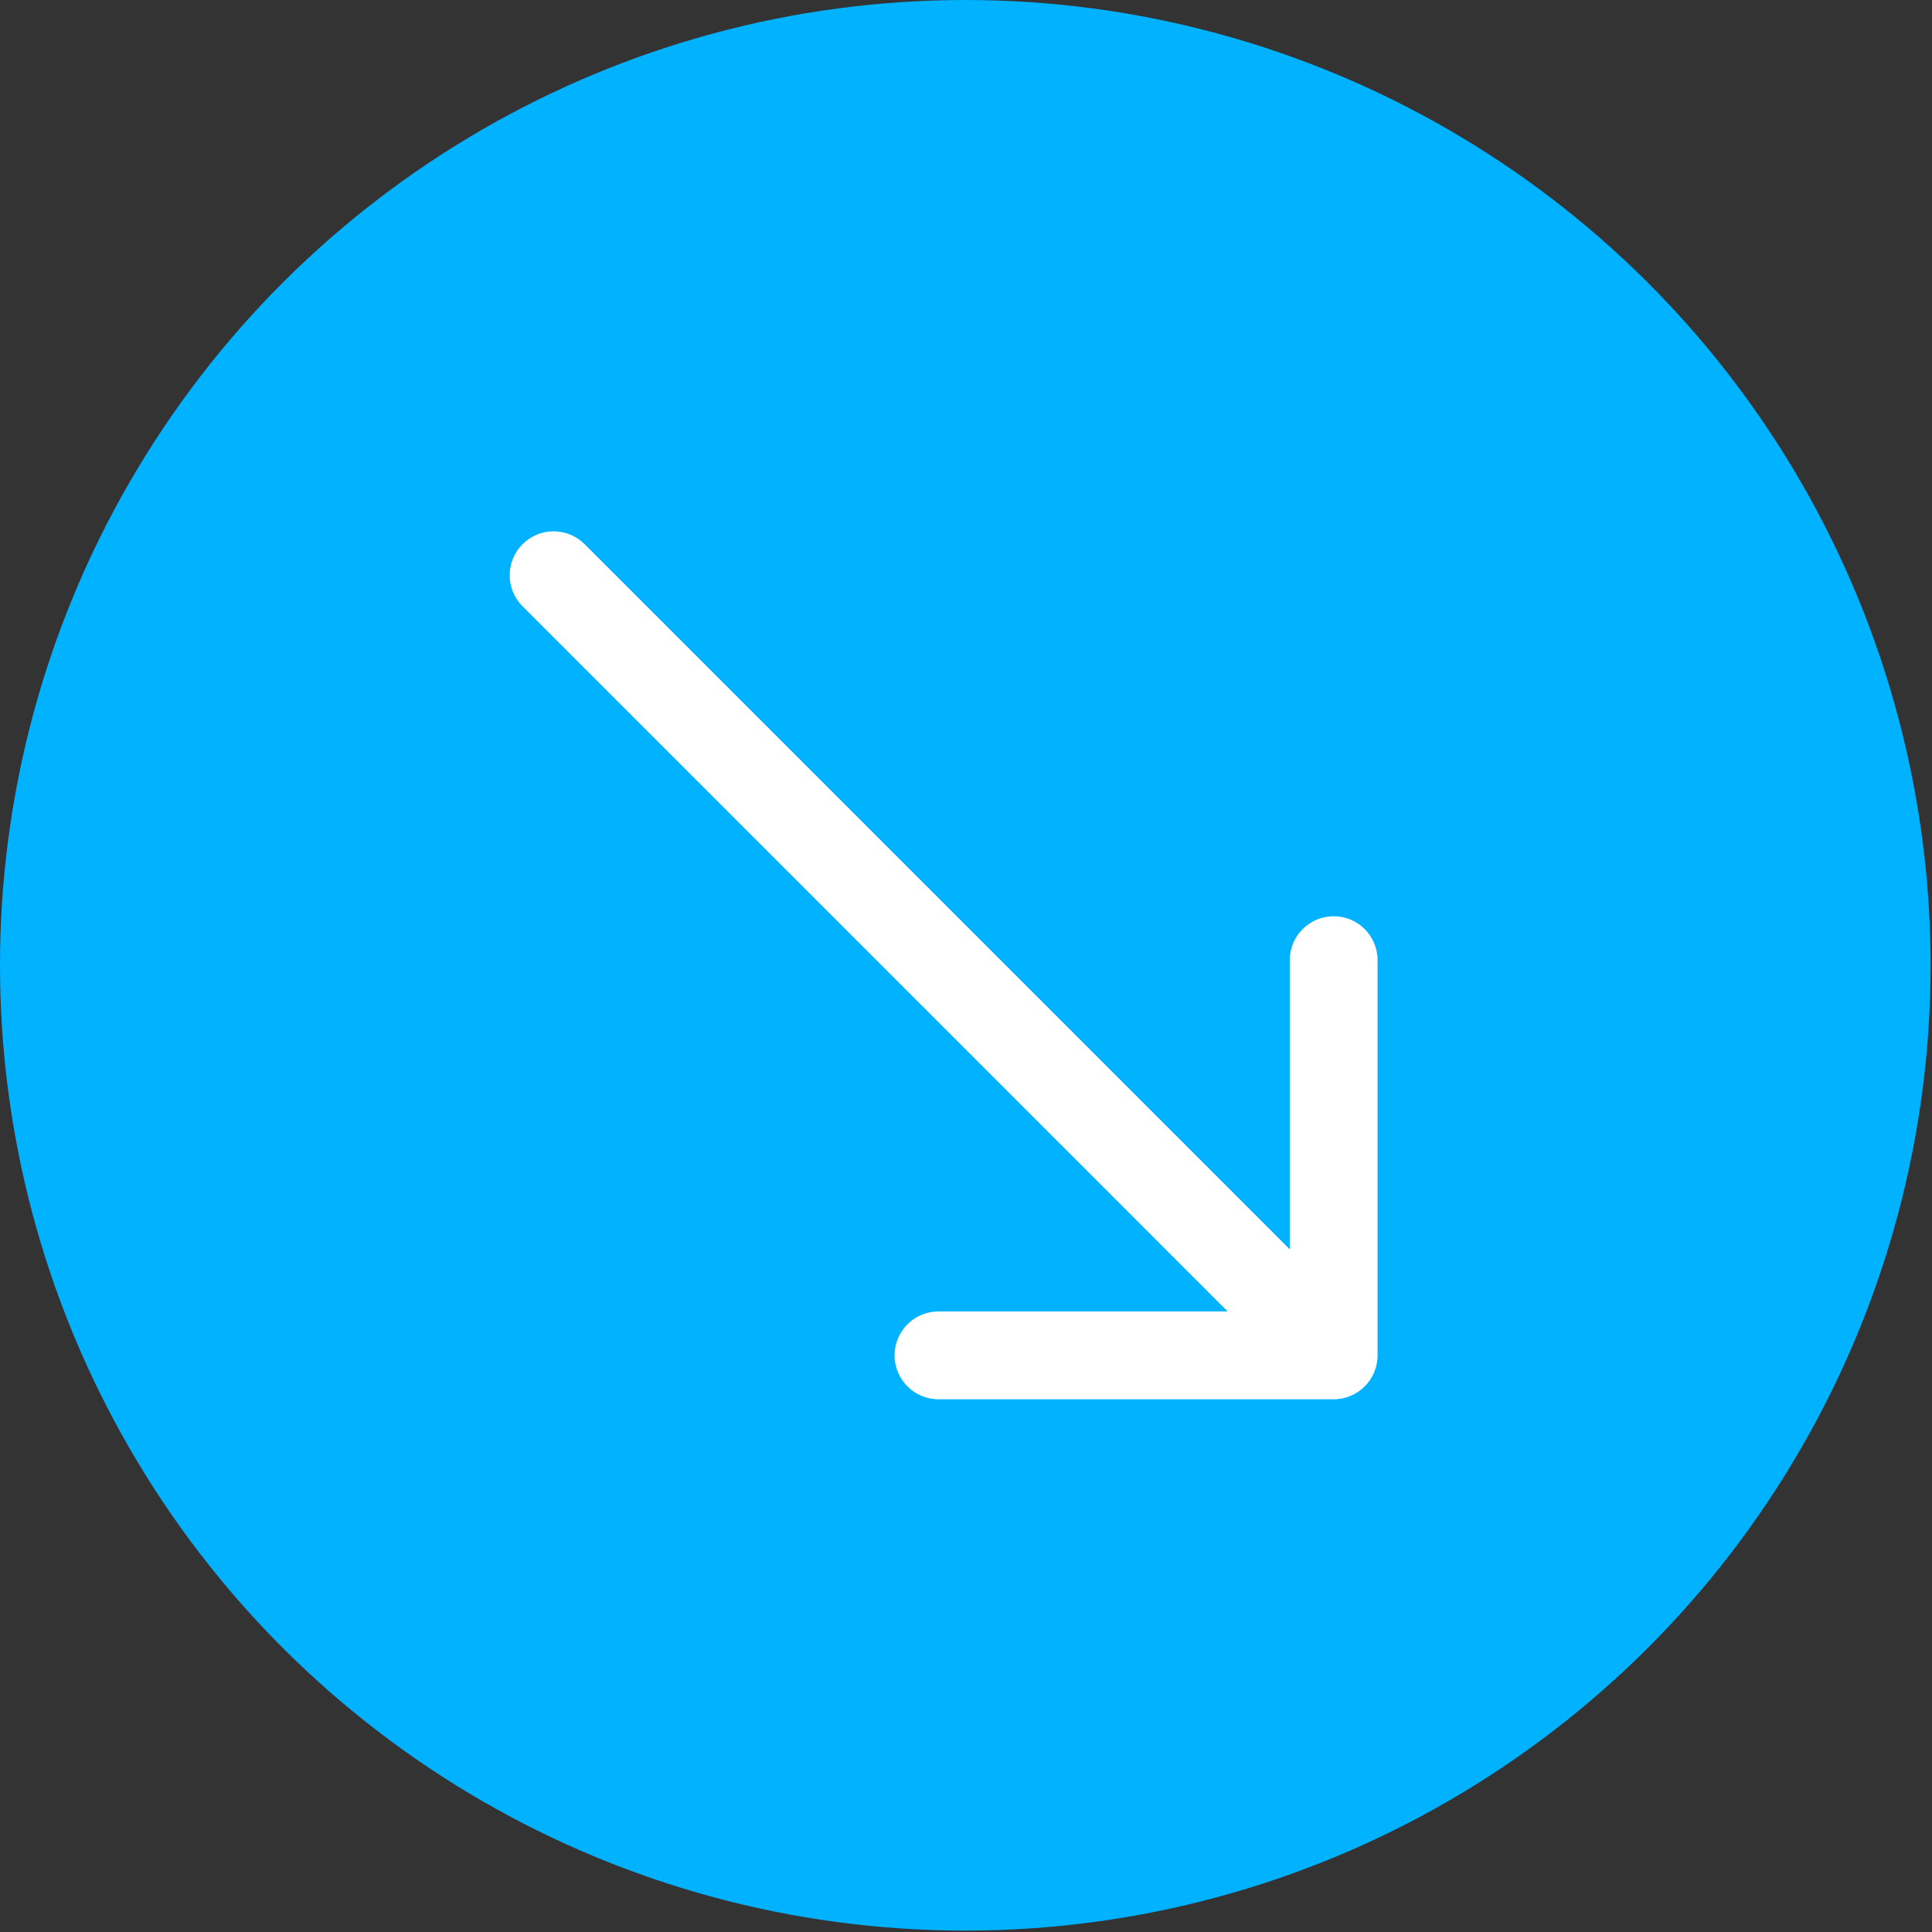
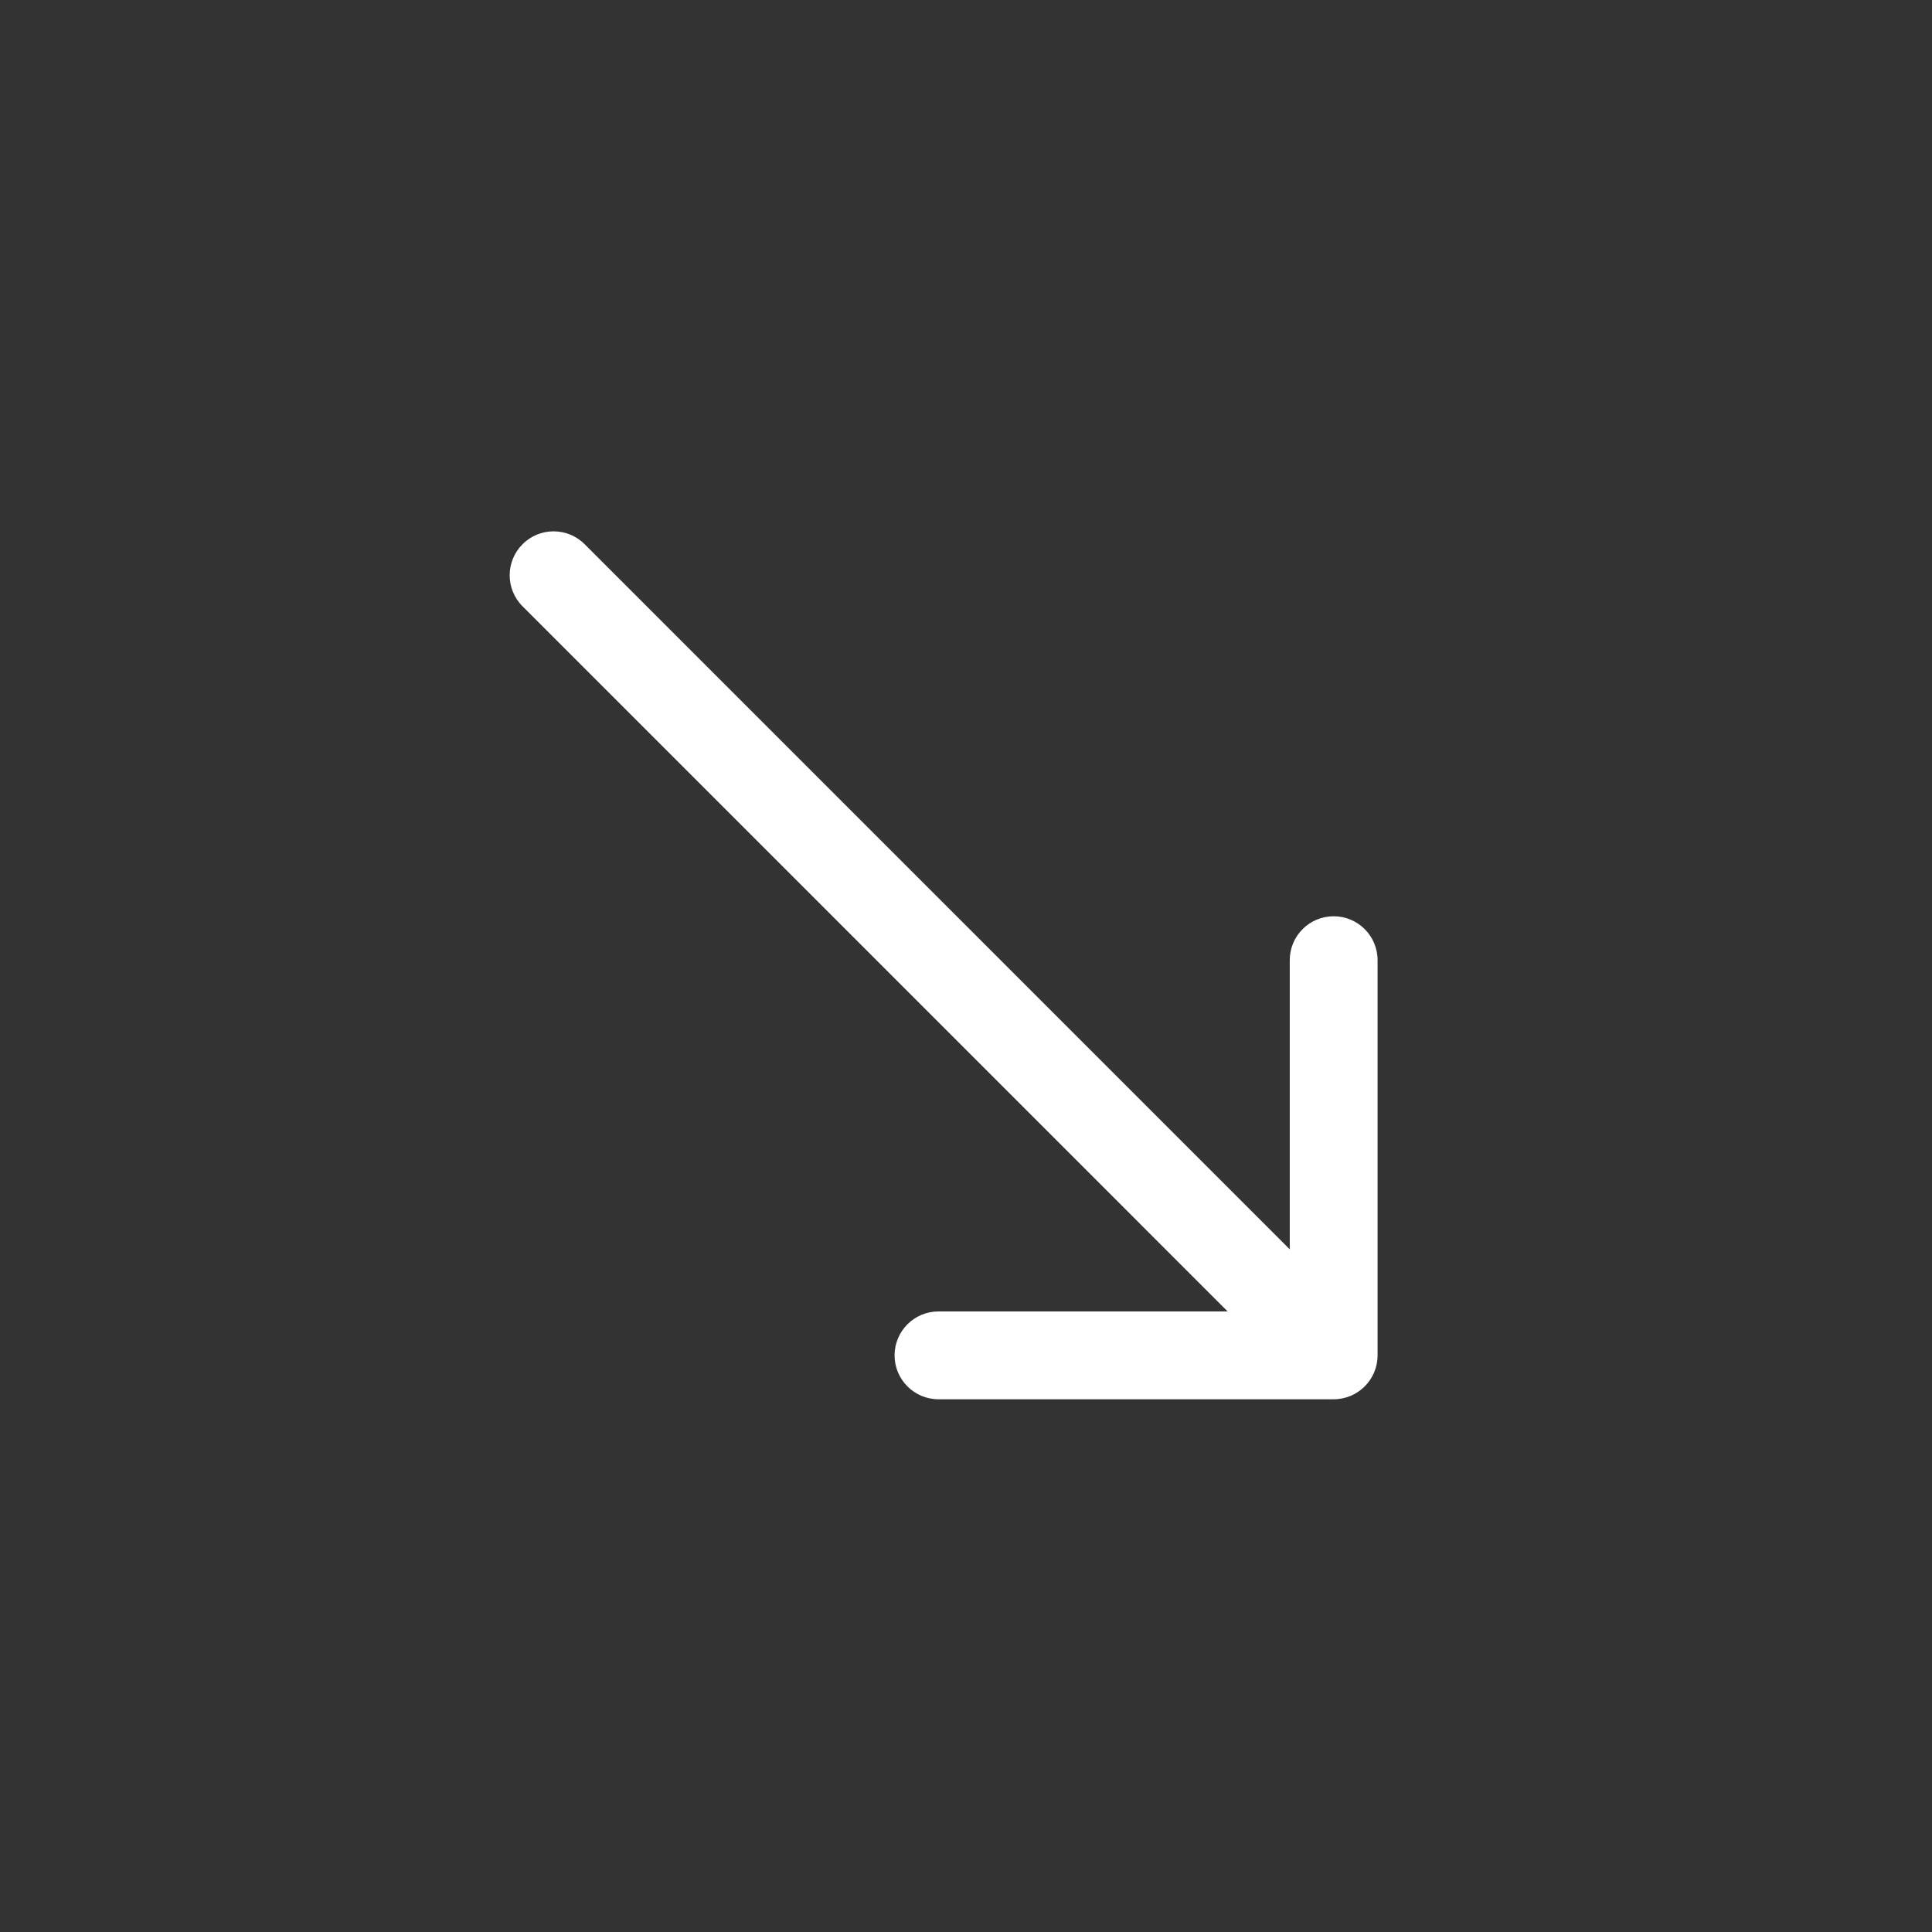
<svg xmlns="http://www.w3.org/2000/svg" width="66" height="66" viewBox="0 0 66 66" fill="none">
  <rect x="0" y="0" width="66" height="66" fill="#333333" stroke="none" />
-   <circle cx="32.976" cy="32.976" r="32.976" transform="rotate(90 32.976 32.976)" fill="#00B2FF" />
  <path d="M19.972 18.591C19.386 18.005 18.436 18.005 17.851 18.591C17.265 19.177 17.265 20.127 17.851 20.712L19.972 18.591ZM45.56 47.801C46.388 47.801 47.06 47.129 47.06 46.301L47.06 32.801C47.06 31.972 46.388 31.301 45.56 31.301C44.731 31.301 44.06 31.972 44.06 32.801L44.06 44.801L32.06 44.801C31.232 44.801 30.56 45.472 30.56 46.301C30.56 47.129 31.232 47.801 32.06 47.801L45.56 47.801ZM17.851 20.712L44.499 47.361L46.621 45.24L19.972 18.591L17.851 20.712Z" fill="white" />
</svg>